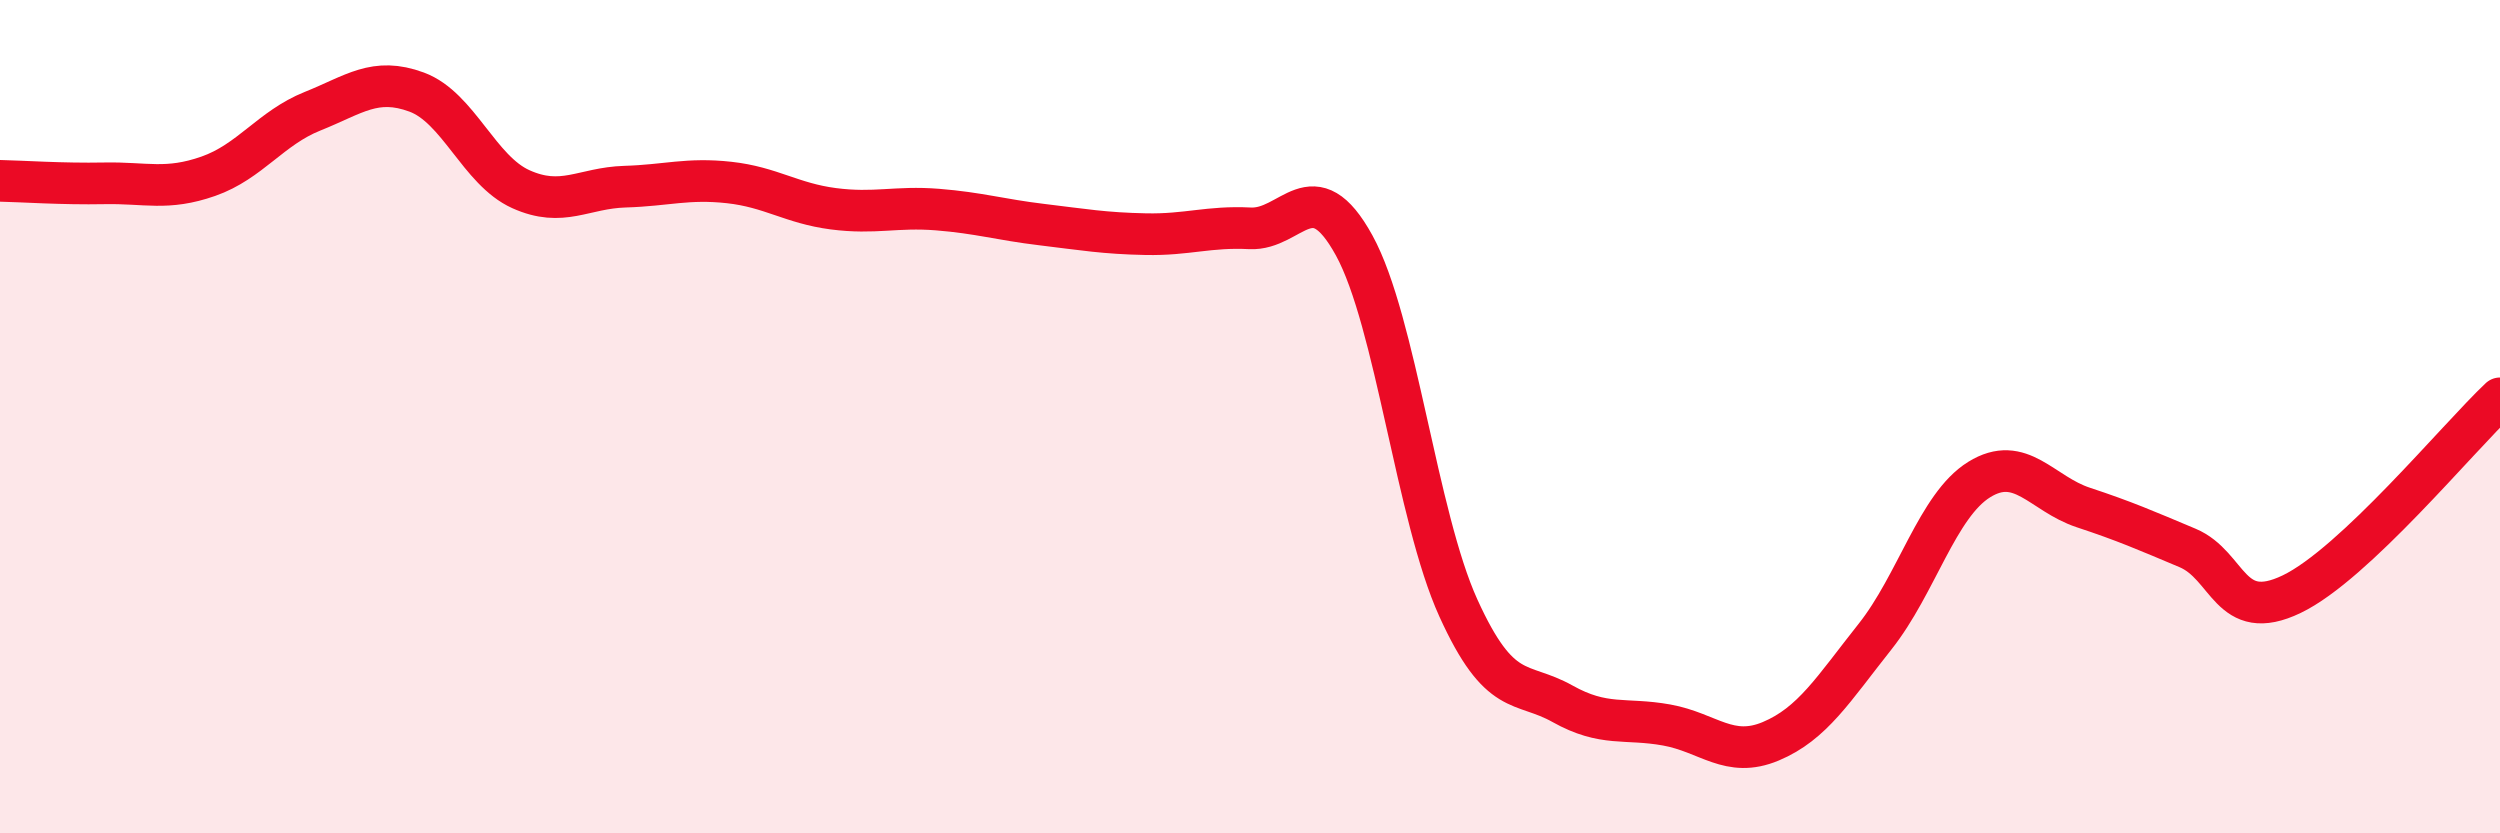
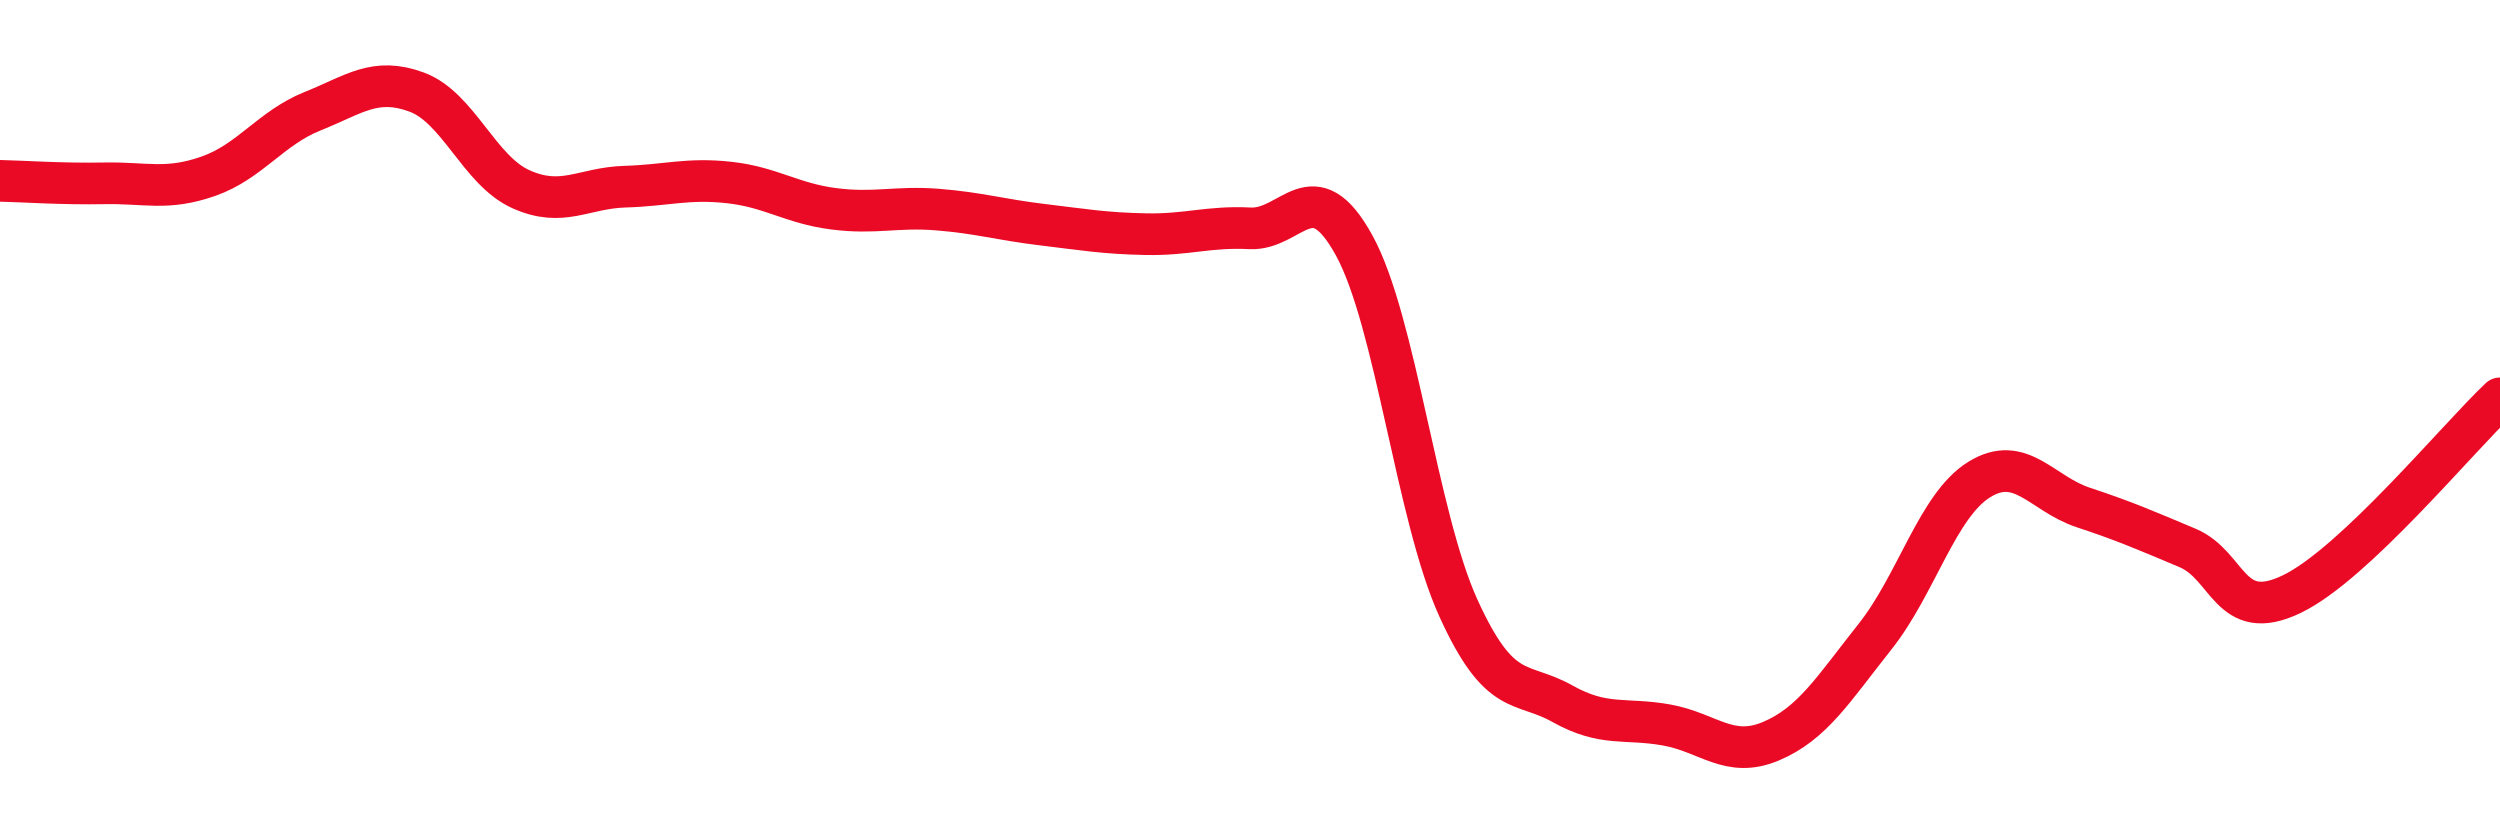
<svg xmlns="http://www.w3.org/2000/svg" width="60" height="20" viewBox="0 0 60 20">
-   <path d="M 0,4.34 C 0.5,4.35 1.5,4.42 2.5,4.4 C 3.5,4.38 4,4.58 5,4.23 C 6,3.88 6.5,3.07 7.5,2.67 C 8.5,2.27 9,1.84 10,2.21 C 11,2.58 11.5,4.09 12.5,4.54 C 13.5,4.99 14,4.51 15,4.48 C 16,4.45 16.5,4.27 17.5,4.38 C 18.5,4.49 19,4.88 20,5.01 C 21,5.14 21.5,4.95 22.5,5.03 C 23.5,5.11 24,5.27 25,5.39 C 26,5.51 26.5,5.6 27.5,5.62 C 28.5,5.64 29,5.43 30,5.48 C 31,5.53 31.5,4.07 32.5,5.89 C 33.5,7.71 34,12.39 35,14.59 C 36,16.79 36.5,16.33 37.5,16.89 C 38.5,17.45 39,17.22 40,17.4 C 41,17.58 41.5,18.21 42.5,17.79 C 43.5,17.37 44,16.54 45,15.28 C 46,14.02 46.5,12.13 47.5,11.51 C 48.5,10.89 49,11.85 50,12.18 C 51,12.51 51.5,12.73 52.5,13.15 C 53.5,13.57 53.5,14.98 55,14.26 C 56.5,13.54 59,10.5 60,9.56L60 20L0 20Z" fill="#EB0A25" opacity="0.1" stroke-linecap="round" stroke-linejoin="round" />
  <path d="M 0,4.34 C 0.5,4.35 1.5,4.42 2.5,4.4 C 3.5,4.38 4,4.58 5,4.23 C 6,3.88 6.5,3.07 7.5,2.67 C 8.5,2.27 9,1.84 10,2.21 C 11,2.58 11.5,4.09 12.5,4.54 C 13.5,4.99 14,4.51 15,4.48 C 16,4.45 16.5,4.27 17.5,4.38 C 18.5,4.49 19,4.88 20,5.01 C 21,5.14 21.5,4.95 22.5,5.03 C 23.5,5.11 24,5.27 25,5.39 C 26,5.51 26.5,5.6 27.5,5.62 C 28.5,5.64 29,5.43 30,5.48 C 31,5.53 31.5,4.07 32.5,5.89 C 33.5,7.71 34,12.39 35,14.59 C 36,16.79 36.5,16.33 37.5,16.89 C 38.5,17.45 39,17.22 40,17.4 C 41,17.58 41.5,18.21 42.5,17.79 C 43.5,17.37 44,16.54 45,15.28 C 46,14.02 46.5,12.13 47.5,11.51 C 48.5,10.89 49,11.85 50,12.18 C 51,12.51 51.5,12.73 52.5,13.15 C 53.5,13.57 53.5,14.98 55,14.26 C 56.5,13.54 59,10.5 60,9.56" stroke="#EB0A25" stroke-width="1" fill="none" stroke-linecap="round" stroke-linejoin="round" />
</svg>